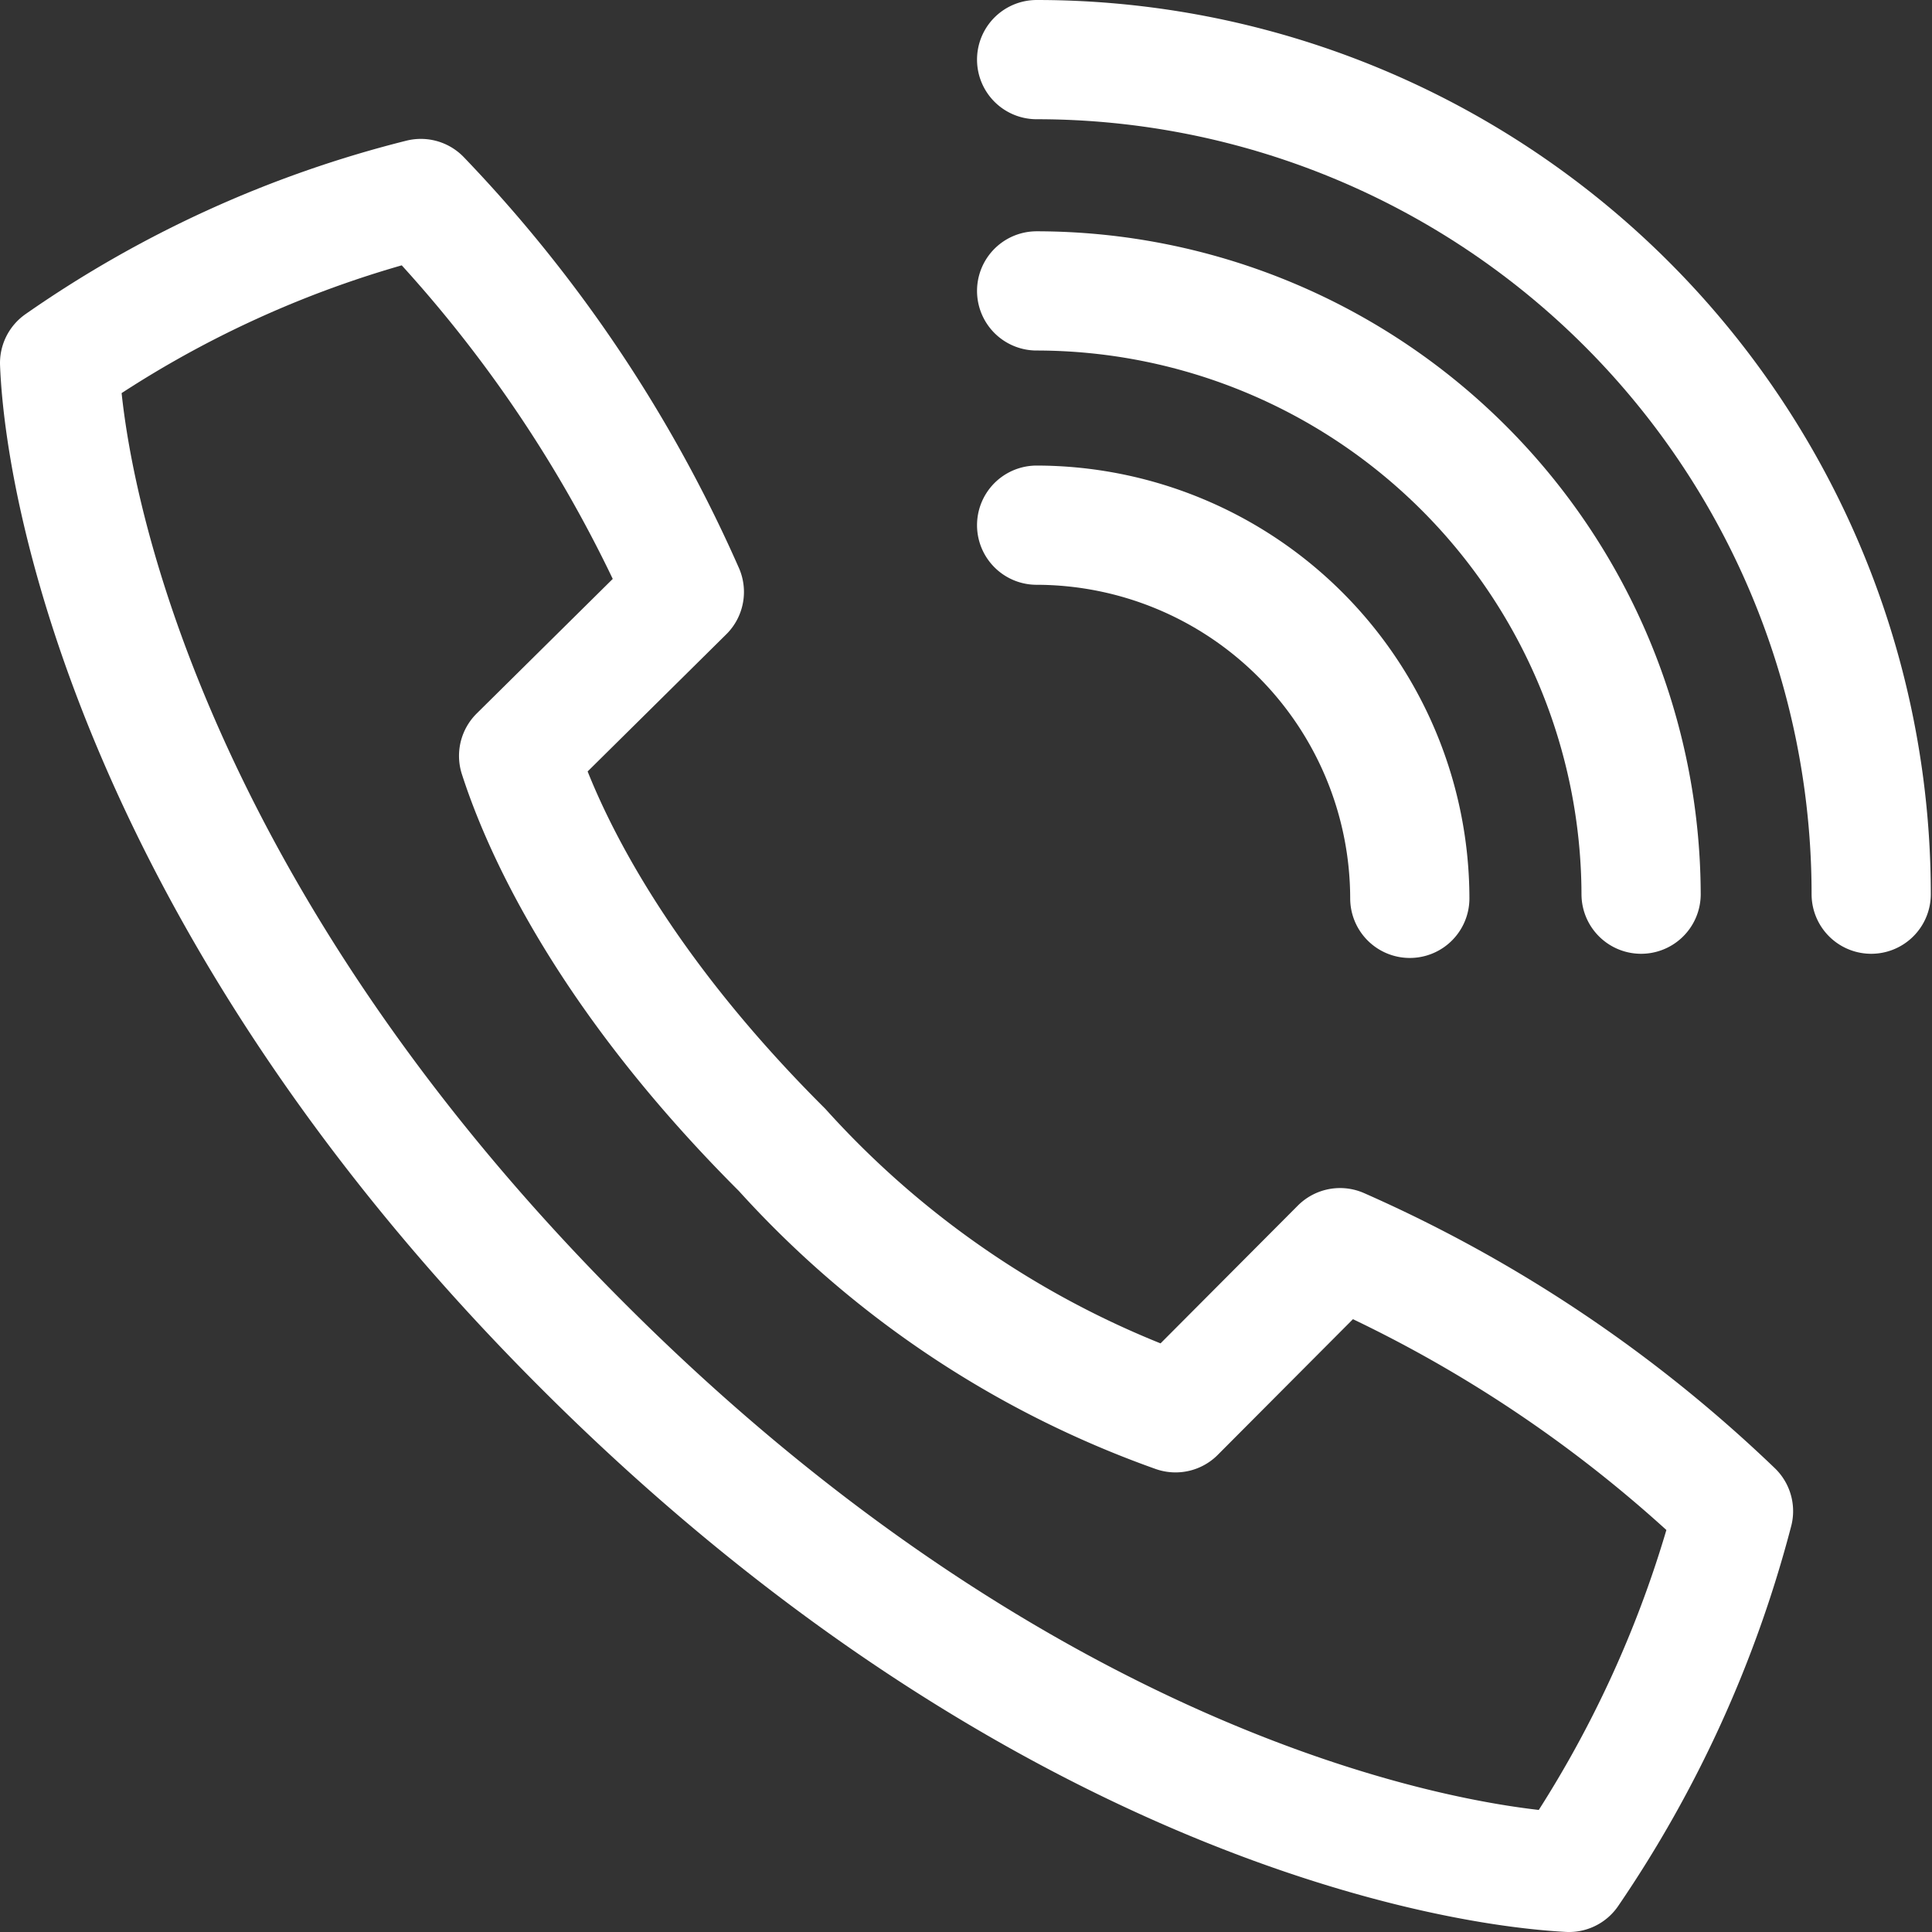
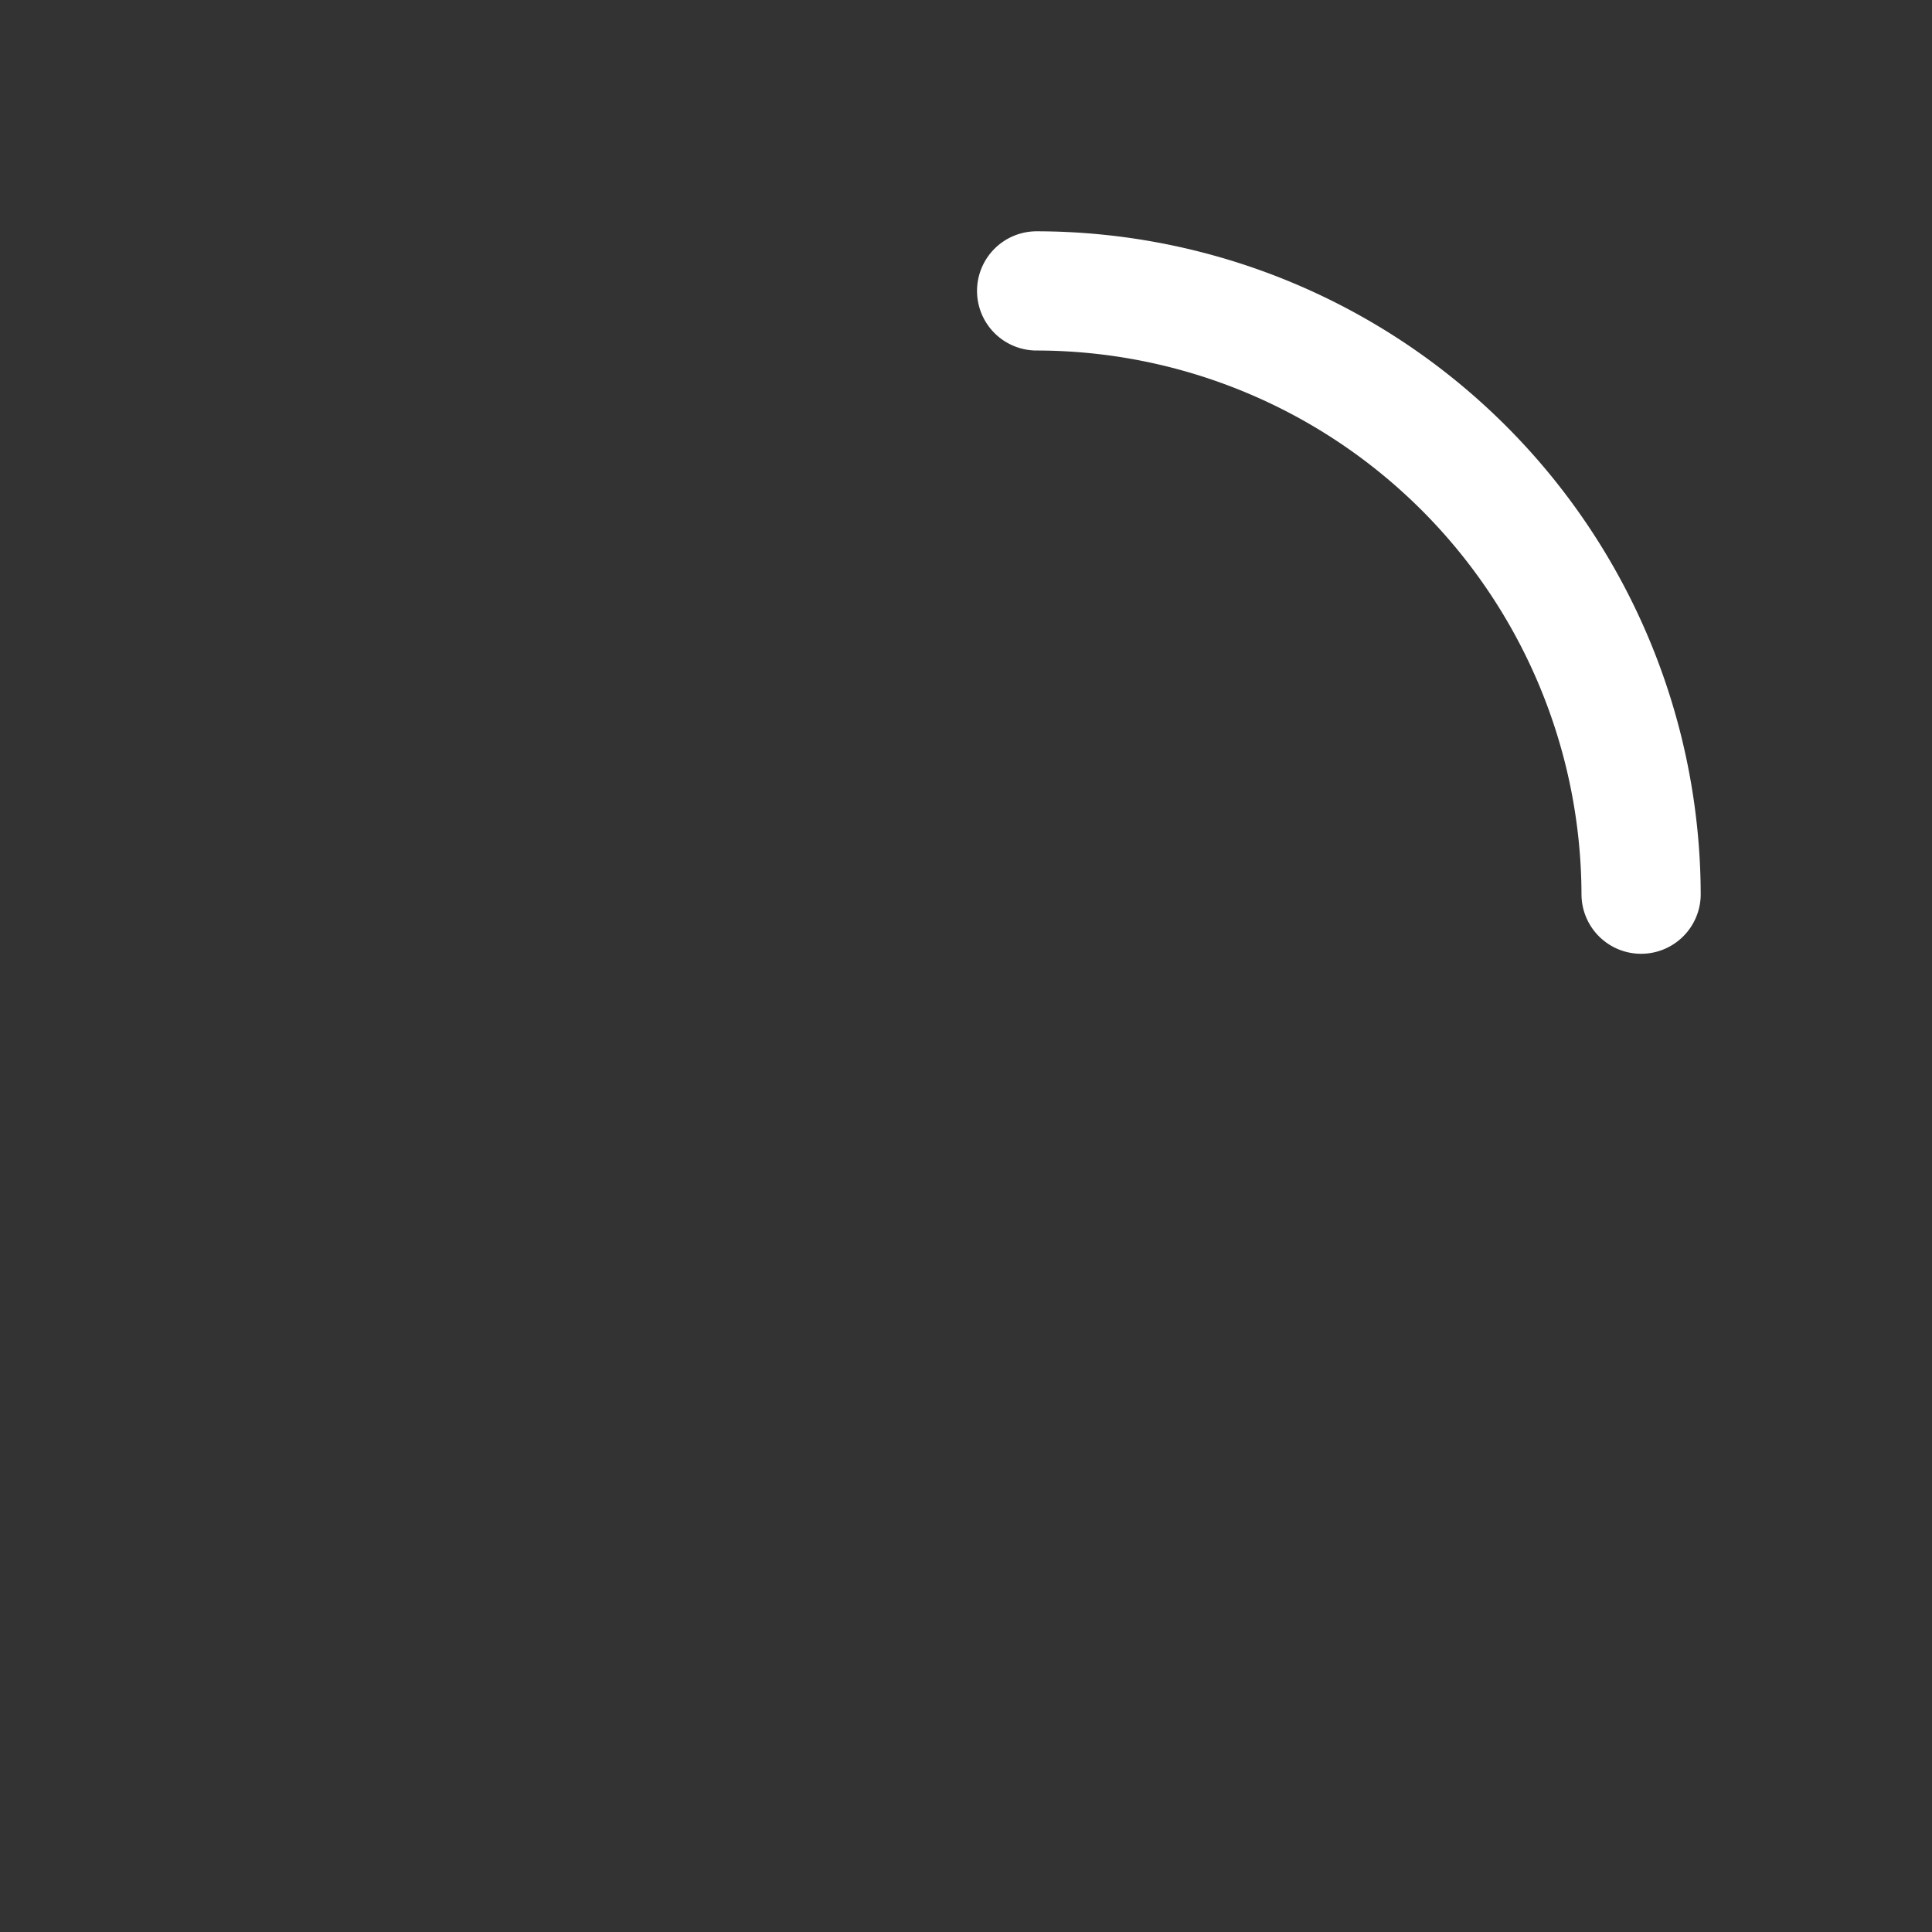
<svg xmlns="http://www.w3.org/2000/svg" data-name="Layer 1" viewBox="0 0 32.41 32.41">
  <rect x="0" y="0" width="32.41" height="32.41" fill="#333333" stroke="none" />
-   <path fill="none" stroke="#fff" stroke-linecap="round" stroke-linejoin="round" stroke-width="2" d="M9.78 22.58c7.18 7.18 14 8.69 16.54 8.83a19.45 19.45 0 0 0 2.76-6.06 22.81 22.81 0 0 0-6.6-4.42l-2.76 2.77a16.19 16.19 0 0 1-6.6-4.41C10 16.18 9 13.61 8.7 12.68l2.78-2.75a22.81 22.81 0 0 0-4.42-6.6A18.39 18.39 0 0 0 1 6.09c.1 2.48 1.6 9.32 8.78 16.49z" data-name="Path 116" />
-   <path fill="none" stroke="#fff" stroke-linecap="round" stroke-linejoin="round" stroke-width="2" d="M17.39 8.81a6.27 6.27 0 0 1 6.26 6.26" data-name="Path 117" />
  <path fill="none" stroke="#fff" stroke-linecap="round" stroke-linejoin="round" stroke-width="2" d="M17.39 4.88A10.15 10.15 0 0 1 27.53 15" data-name="Path 118" />
-   <path fill="none" stroke="#fff" stroke-linecap="round" stroke-linejoin="round" stroke-width="2" d="M17.39 1a14 14 0 0 1 14 14" data-name="Path 119" />
</svg>